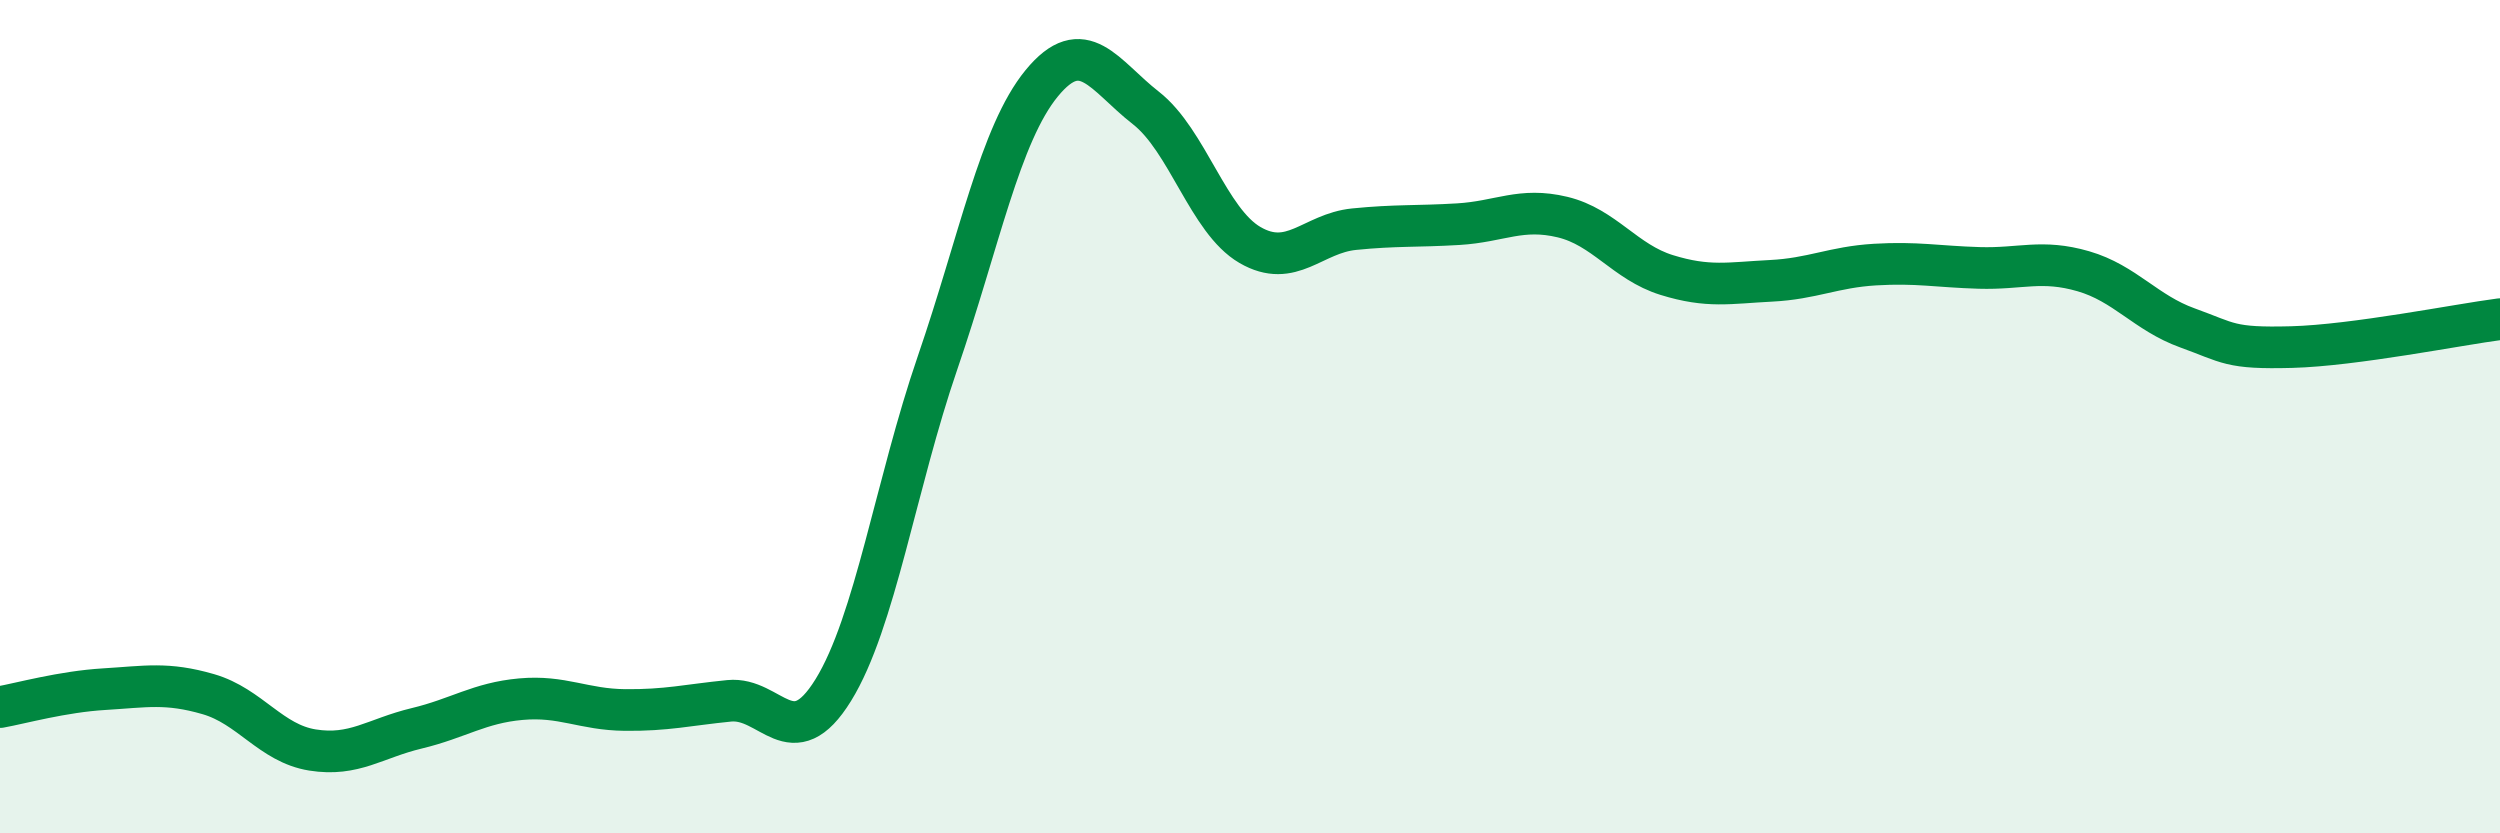
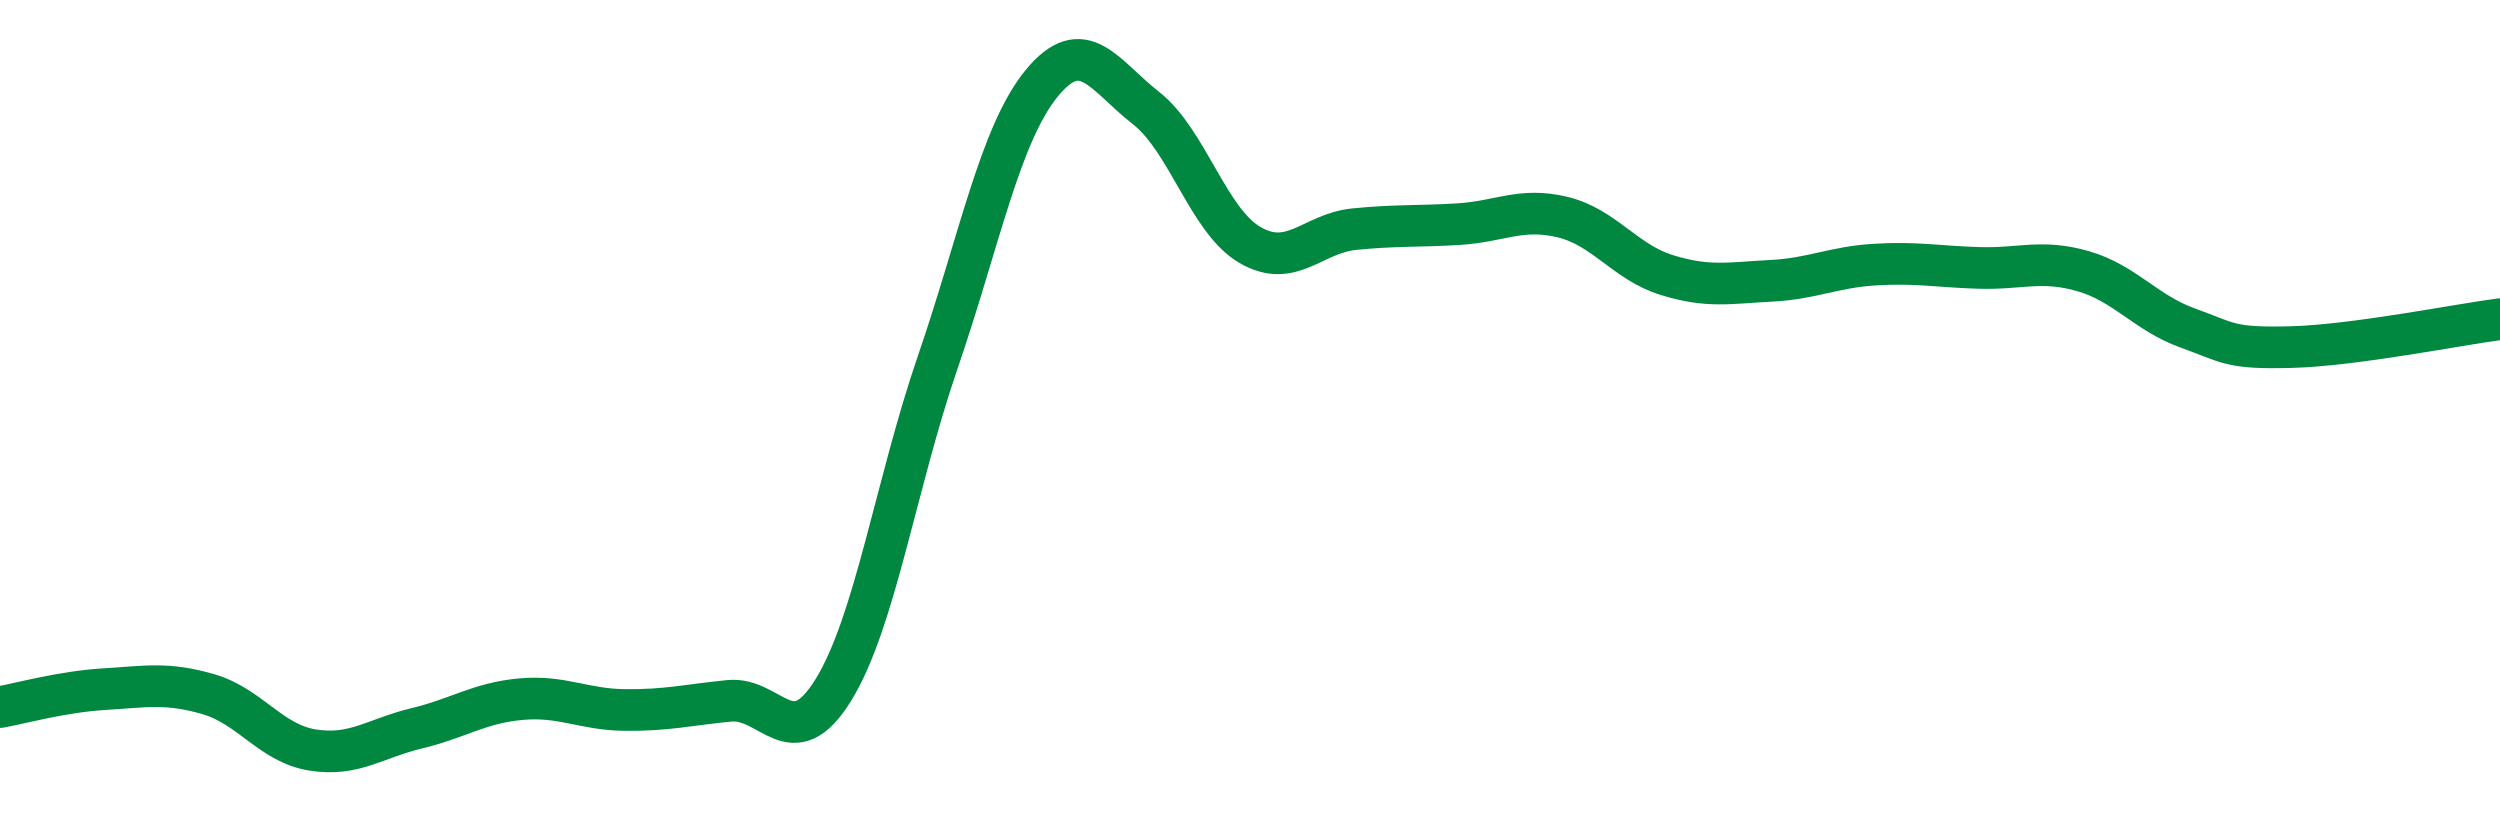
<svg xmlns="http://www.w3.org/2000/svg" width="60" height="20" viewBox="0 0 60 20">
-   <path d="M 0,16.97 C 0.5,16.88 1.5,16.6 2.5,16.54 C 3.5,16.48 4,16.37 5,16.66 C 6,16.95 6.5,17.84 7.5,18 C 8.5,18.16 9,17.72 10,17.48 C 11,17.24 11.5,16.87 12.5,16.78 C 13.5,16.69 14,17.03 15,17.04 C 16,17.05 16.5,16.92 17.5,16.82 C 18.5,16.72 19,18.18 20,16.56 C 21,14.94 21.5,11.62 22.5,8.71 C 23.5,5.8 24,3.22 25,2 C 26,0.78 26.5,1.81 27.5,2.59 C 28.5,3.37 29,5.3 30,5.88 C 31,6.46 31.5,5.6 32.5,5.5 C 33.5,5.4 34,5.44 35,5.38 C 36,5.32 36.5,4.97 37.5,5.21 C 38.5,5.45 39,6.29 40,6.6 C 41,6.91 41.5,6.79 42.5,6.74 C 43.5,6.69 44,6.41 45,6.35 C 46,6.29 46.5,6.4 47.5,6.43 C 48.5,6.46 49,6.22 50,6.51 C 51,6.8 51.5,7.51 52.5,7.87 C 53.5,8.23 53.5,8.37 55,8.33 C 56.5,8.29 59,7.79 60,7.66L60 20L0 20Z" fill="#008740" opacity="0.1" stroke-linecap="round" stroke-linejoin="round" />
  <path d="M 0,16.97 C 0.5,16.88 1.5,16.6 2.5,16.54 C 3.5,16.48 4,16.37 5,16.66 C 6,16.95 6.5,17.84 7.5,18 C 8.5,18.16 9,17.72 10,17.48 C 11,17.24 11.5,16.87 12.5,16.78 C 13.5,16.69 14,17.03 15,17.04 C 16,17.05 16.5,16.92 17.5,16.82 C 18.5,16.72 19,18.18 20,16.56 C 21,14.94 21.5,11.62 22.5,8.71 C 23.5,5.8 24,3.22 25,2 C 26,0.78 26.5,1.81 27.5,2.59 C 28.5,3.37 29,5.3 30,5.88 C 31,6.46 31.5,5.6 32.5,5.5 C 33.5,5.4 34,5.44 35,5.38 C 36,5.32 36.5,4.97 37.5,5.21 C 38.5,5.45 39,6.29 40,6.6 C 41,6.91 41.5,6.79 42.5,6.74 C 43.5,6.69 44,6.41 45,6.35 C 46,6.29 46.5,6.4 47.5,6.43 C 48.5,6.46 49,6.22 50,6.51 C 51,6.8 51.5,7.51 52.5,7.87 C 53.5,8.23 53.5,8.37 55,8.33 C 56.5,8.29 59,7.79 60,7.66" stroke="#008740" stroke-width="1" fill="none" stroke-linecap="round" stroke-linejoin="round" />
</svg>